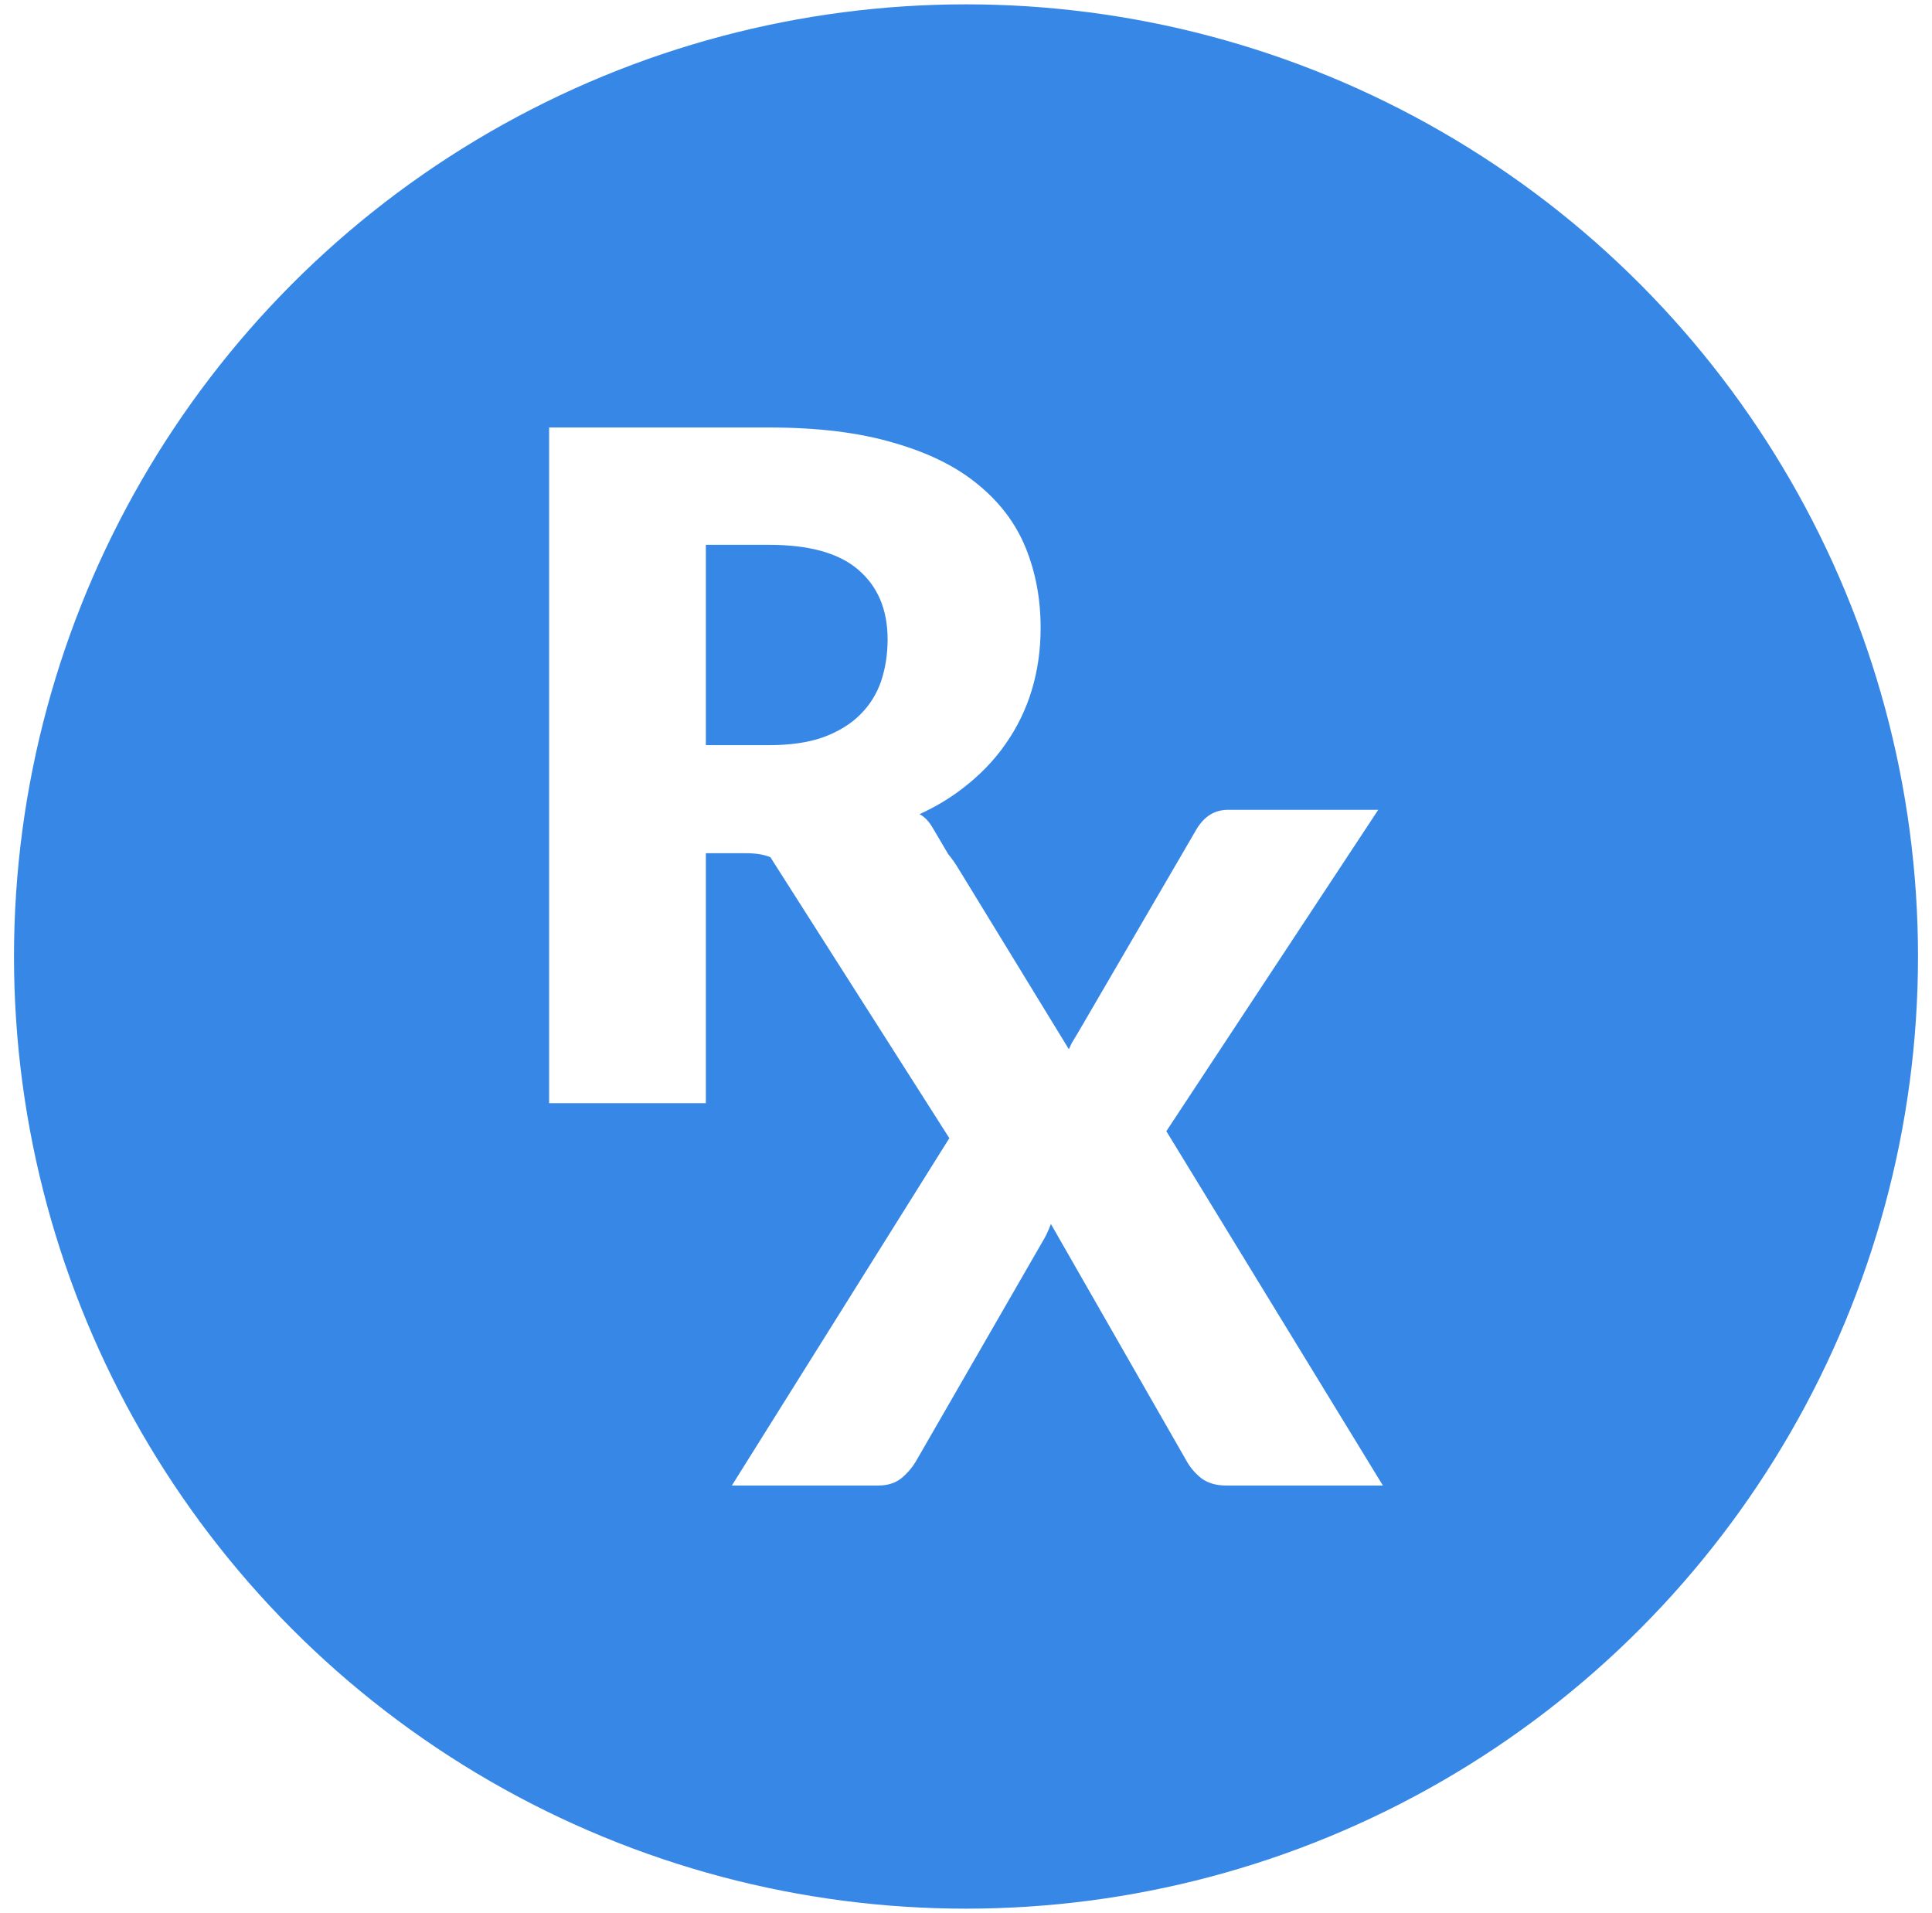
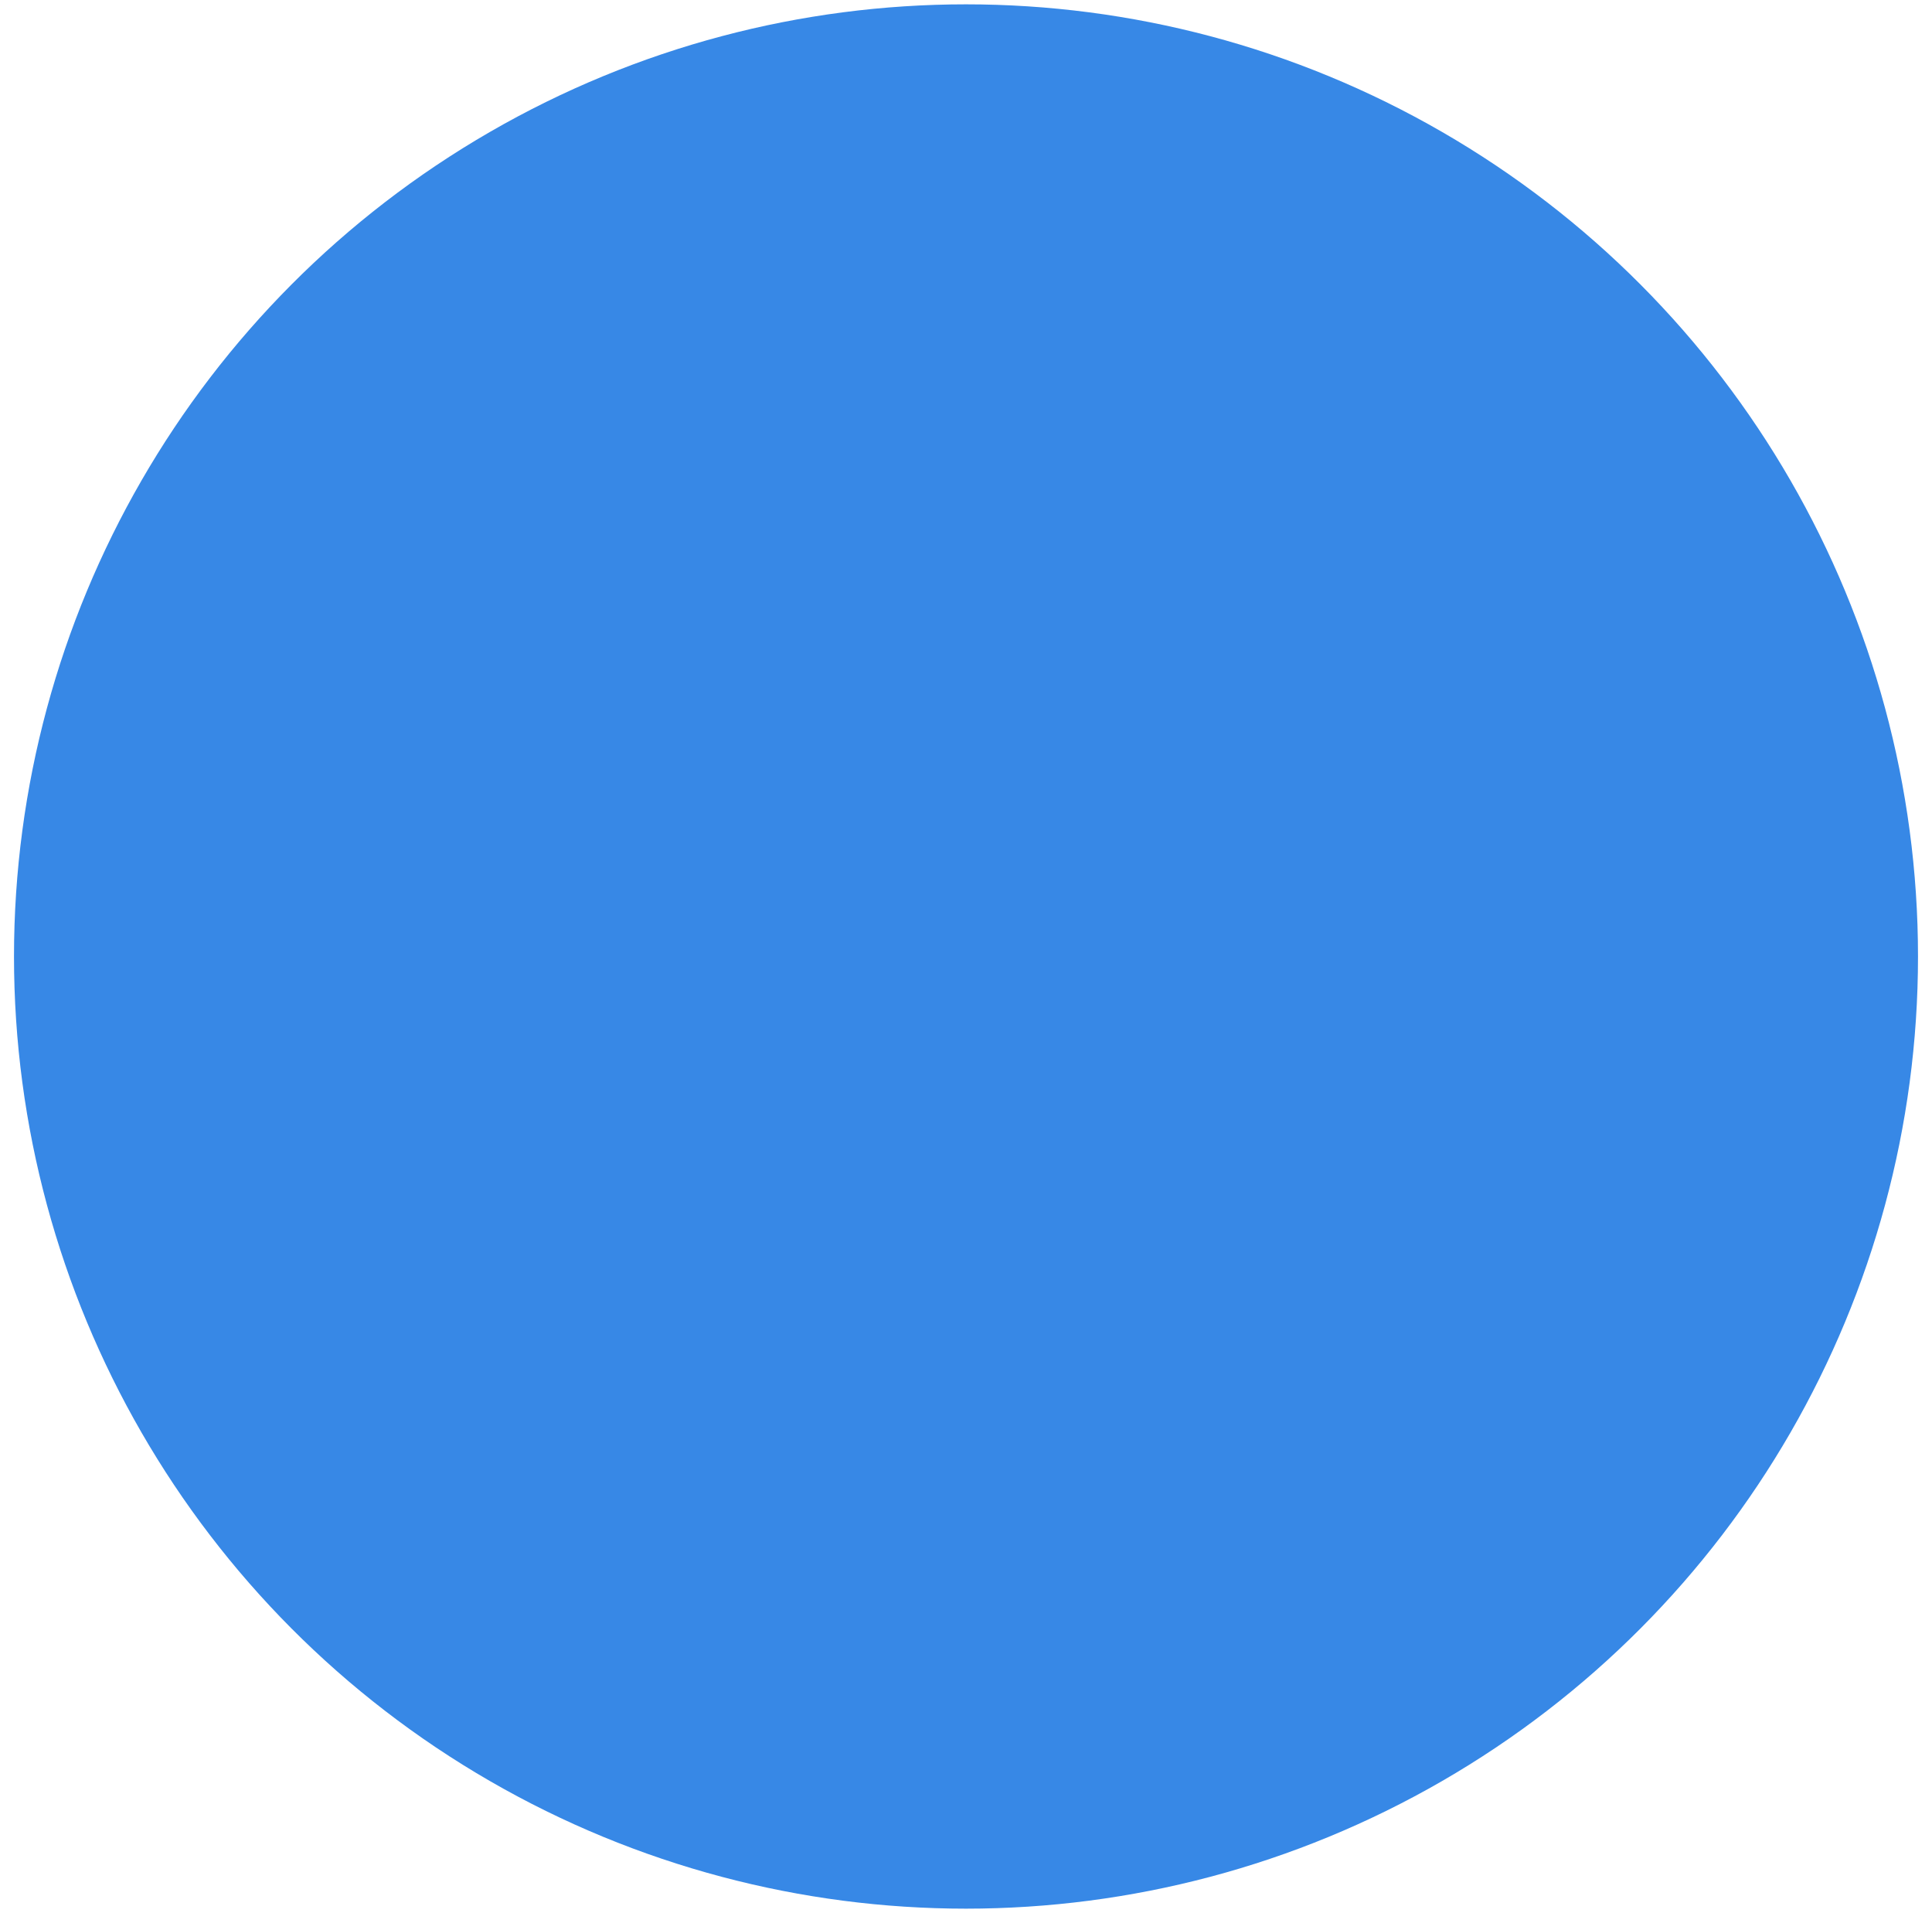
<svg xmlns="http://www.w3.org/2000/svg" width="200" height="198" viewBox="0 0 200 198" fill="none">
-   <rect width="200" height="198" fill="white" />
  <circle cx="100" cy="99" r="98.551" fill="#3788E6" />
-   <path fill-rule="evenodd" clip-rule="evenodd" d="M73.069 114.182V88.31H77.197C78.256 88.31 79.108 88.448 79.752 88.725L98.275 117.802L75.763 153.754H90.931C91.891 153.754 92.691 153.498 93.331 152.986C93.971 152.442 94.483 151.834 94.867 151.162L107.923 128.506C108.243 127.994 108.531 127.386 108.787 126.682L122.803 151.162C123.187 151.866 123.699 152.474 124.339 152.986C125.011 153.498 125.875 153.754 126.931 153.754H143.155L120.739 117.082L142.675 83.818H127.123C125.747 83.818 124.659 84.49 123.859 85.834L111.667 106.762C111.411 107.178 111.171 107.578 110.947 107.962C110.843 108.17 110.743 108.383 110.649 108.601L99.181 89.846C98.866 89.33 98.525 88.85 98.159 88.405L96.499 85.594C96.123 84.968 95.686 84.525 95.188 84.267C96.84 83.517 98.331 82.624 99.661 81.59C101.421 80.246 102.893 78.726 104.077 77.03C105.293 75.302 106.205 73.43 106.813 71.414C107.421 69.398 107.725 67.254 107.725 64.982C107.725 62.006 107.213 59.254 106.189 56.726C105.165 54.198 103.517 52.006 101.245 50.15C99.005 48.294 96.093 46.854 92.509 45.83C88.957 44.774 84.653 44.246 79.597 44.246H56.845V114.182H73.069ZM79.597 77.126H73.069V56.39H79.597C83.789 56.39 86.877 57.254 88.861 58.982C90.877 60.71 91.885 63.11 91.885 66.182C91.885 67.718 91.661 69.158 91.213 70.502C90.765 71.814 90.045 72.966 89.053 73.958C88.061 74.95 86.781 75.734 85.213 76.31C83.677 76.854 81.805 77.126 79.597 77.126Z" fill="white" />
</svg>